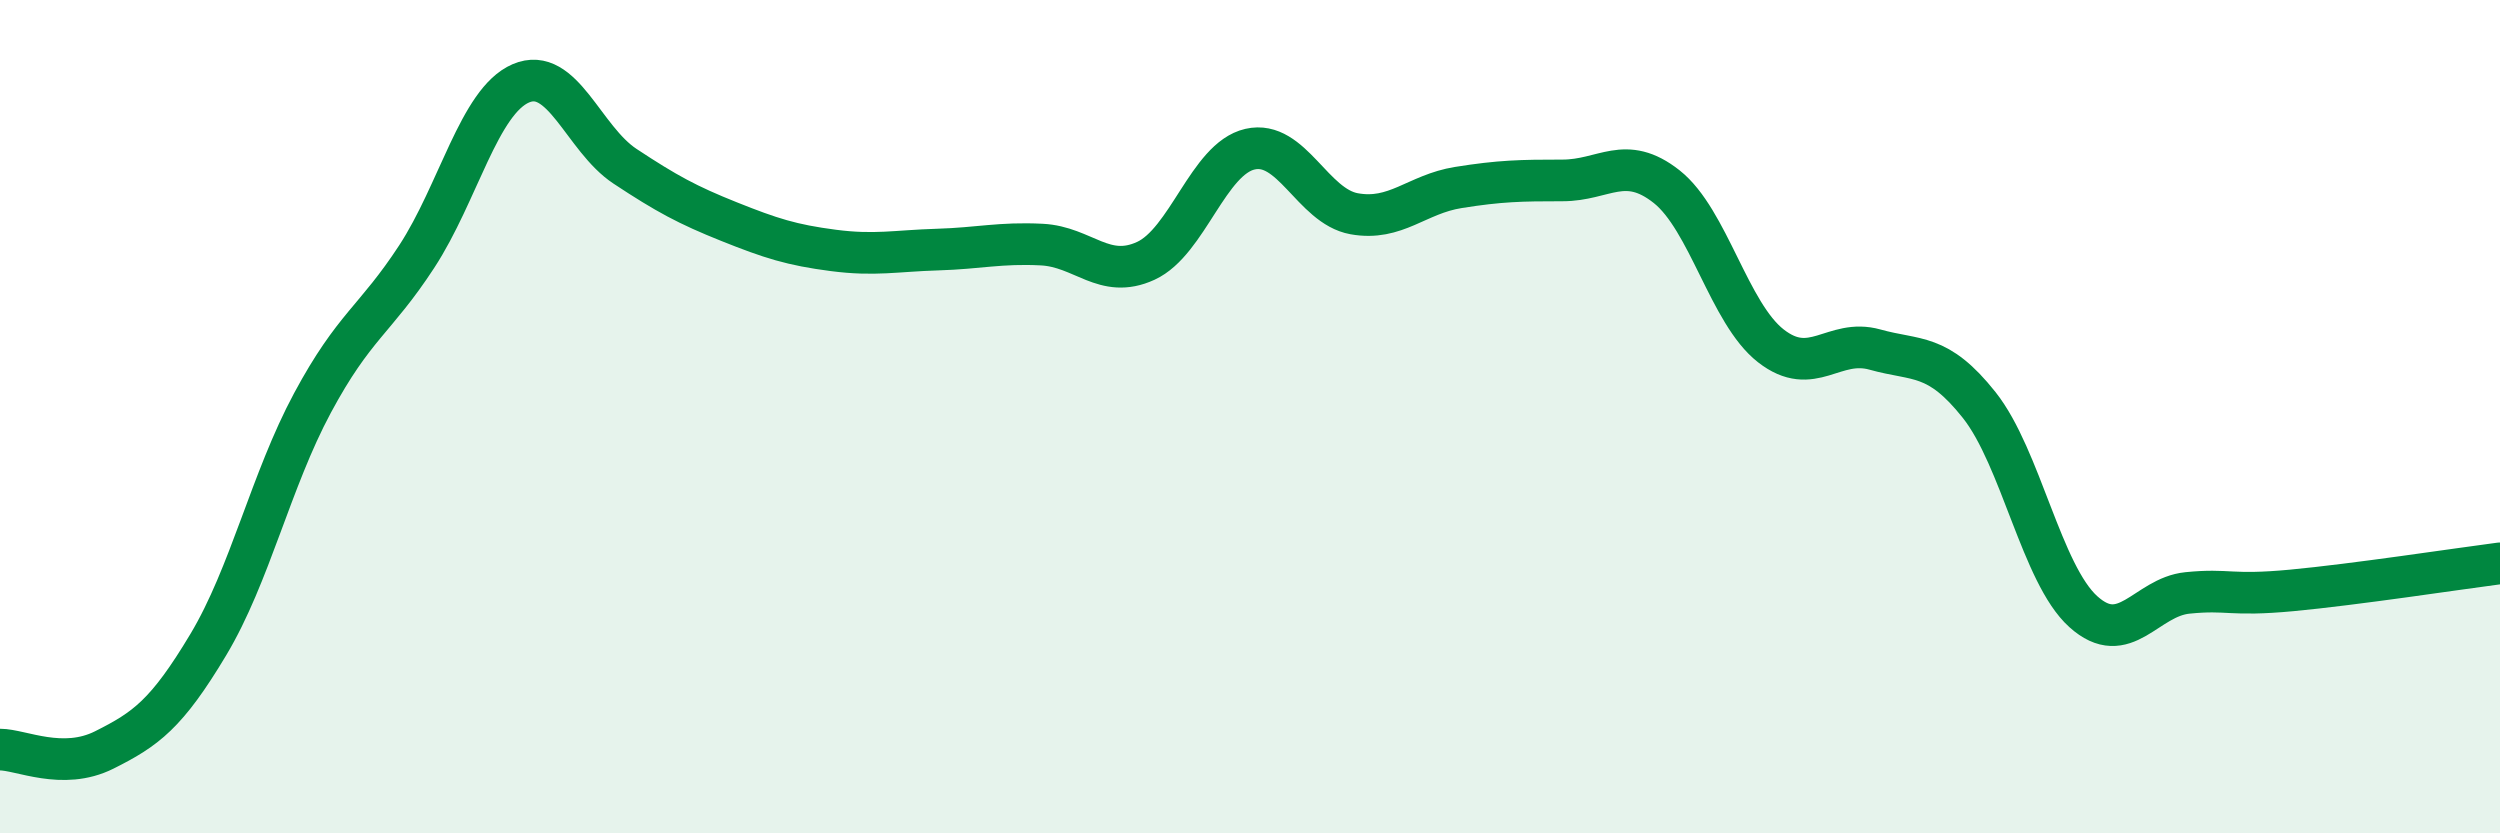
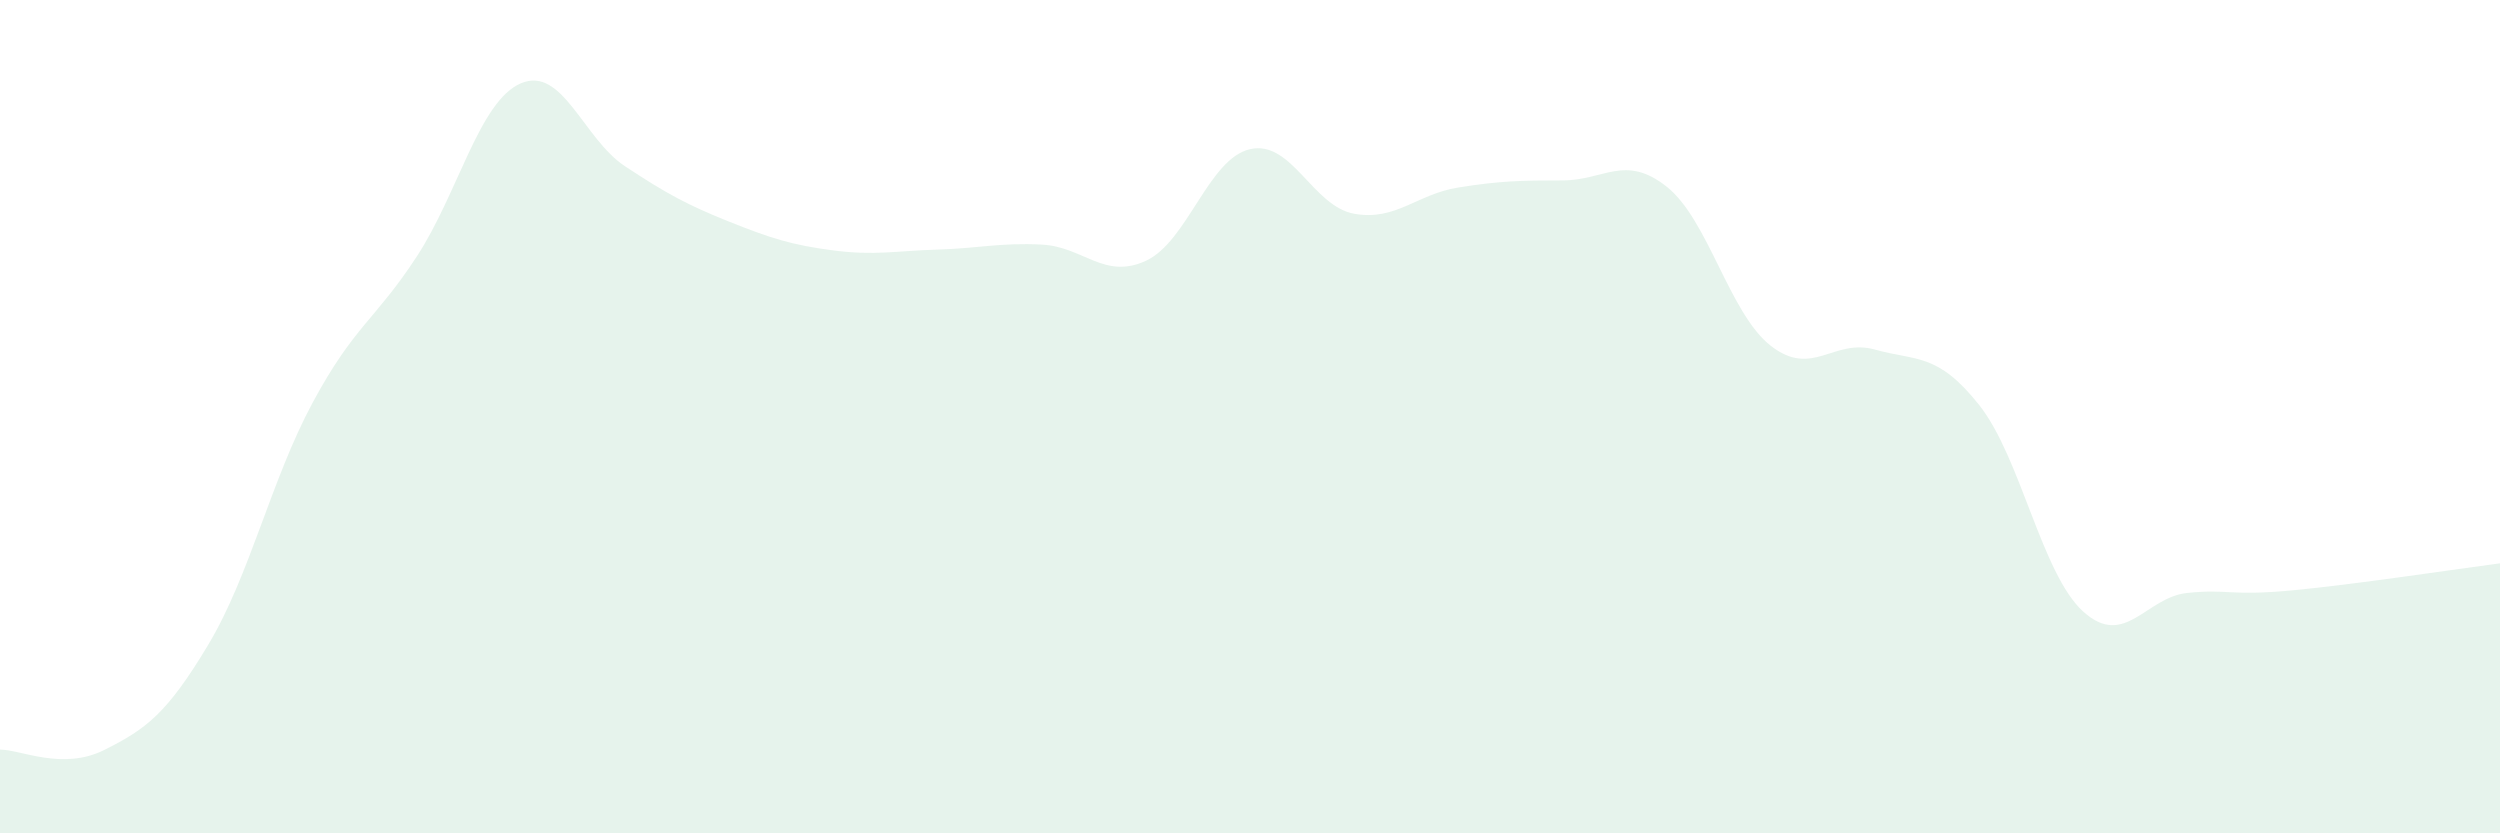
<svg xmlns="http://www.w3.org/2000/svg" width="60" height="20" viewBox="0 0 60 20">
  <path d="M 0,17.99 C 0.5,17.99 1.5,18.5 2.5,18 C 3.5,17.5 4,17.14 5,15.47 C 6,13.8 6.5,11.53 7.5,9.67 C 8.5,7.81 9,7.69 10,6.16 C 11,4.63 11.5,2.43 12.5,2 C 13.5,1.57 14,3.33 15,3.99 C 16,4.65 16.5,4.92 17.5,5.32 C 18.5,5.72 19,5.88 20,6.01 C 21,6.14 21.5,6.02 22.5,5.99 C 23.5,5.96 24,5.82 25,5.87 C 26,5.92 26.5,6.72 27.5,6.26 C 28.5,5.8 29,3.81 30,3.58 C 31,3.35 31.5,4.95 32.5,5.13 C 33.5,5.31 34,4.66 35,4.5 C 36,4.34 36.5,4.33 37.5,4.33 C 38.5,4.33 39,3.69 40,4.48 C 41,5.27 41.5,7.52 42.5,8.3 C 43.5,9.08 44,8.11 45,8.39 C 46,8.67 46.5,8.46 47.5,9.72 C 48.5,10.98 49,13.78 50,14.68 C 51,15.58 51.5,14.33 52.5,14.23 C 53.5,14.13 53.5,14.31 55,14.17 C 56.5,14.03 59,13.65 60,13.52L60 20L0 20Z" fill="#008740" opacity="0.1" stroke-linecap="round" stroke-linejoin="round" />
-   <path d="M 0,17.99 C 0.5,17.99 1.5,18.5 2.5,18 C 3.5,17.5 4,17.14 5,15.47 C 6,13.8 6.5,11.53 7.5,9.67 C 8.5,7.81 9,7.69 10,6.16 C 11,4.63 11.5,2.43 12.5,2 C 13.5,1.57 14,3.33 15,3.99 C 16,4.65 16.5,4.92 17.5,5.32 C 18.5,5.72 19,5.88 20,6.01 C 21,6.14 21.5,6.02 22.5,5.99 C 23.5,5.96 24,5.82 25,5.87 C 26,5.92 26.5,6.72 27.5,6.26 C 28.5,5.8 29,3.81 30,3.58 C 31,3.35 31.5,4.95 32.5,5.13 C 33.5,5.31 34,4.66 35,4.5 C 36,4.34 36.5,4.33 37.5,4.33 C 38.5,4.33 39,3.69 40,4.48 C 41,5.27 41.5,7.52 42.5,8.3 C 43.5,9.08 44,8.11 45,8.39 C 46,8.67 46.5,8.46 47.5,9.72 C 48.5,10.98 49,13.78 50,14.68 C 51,15.58 51.5,14.33 52.5,14.23 C 53.5,14.13 53.5,14.31 55,14.17 C 56.5,14.03 59,13.65 60,13.52" stroke="#008740" stroke-width="1" fill="none" stroke-linecap="round" stroke-linejoin="round" />
</svg>